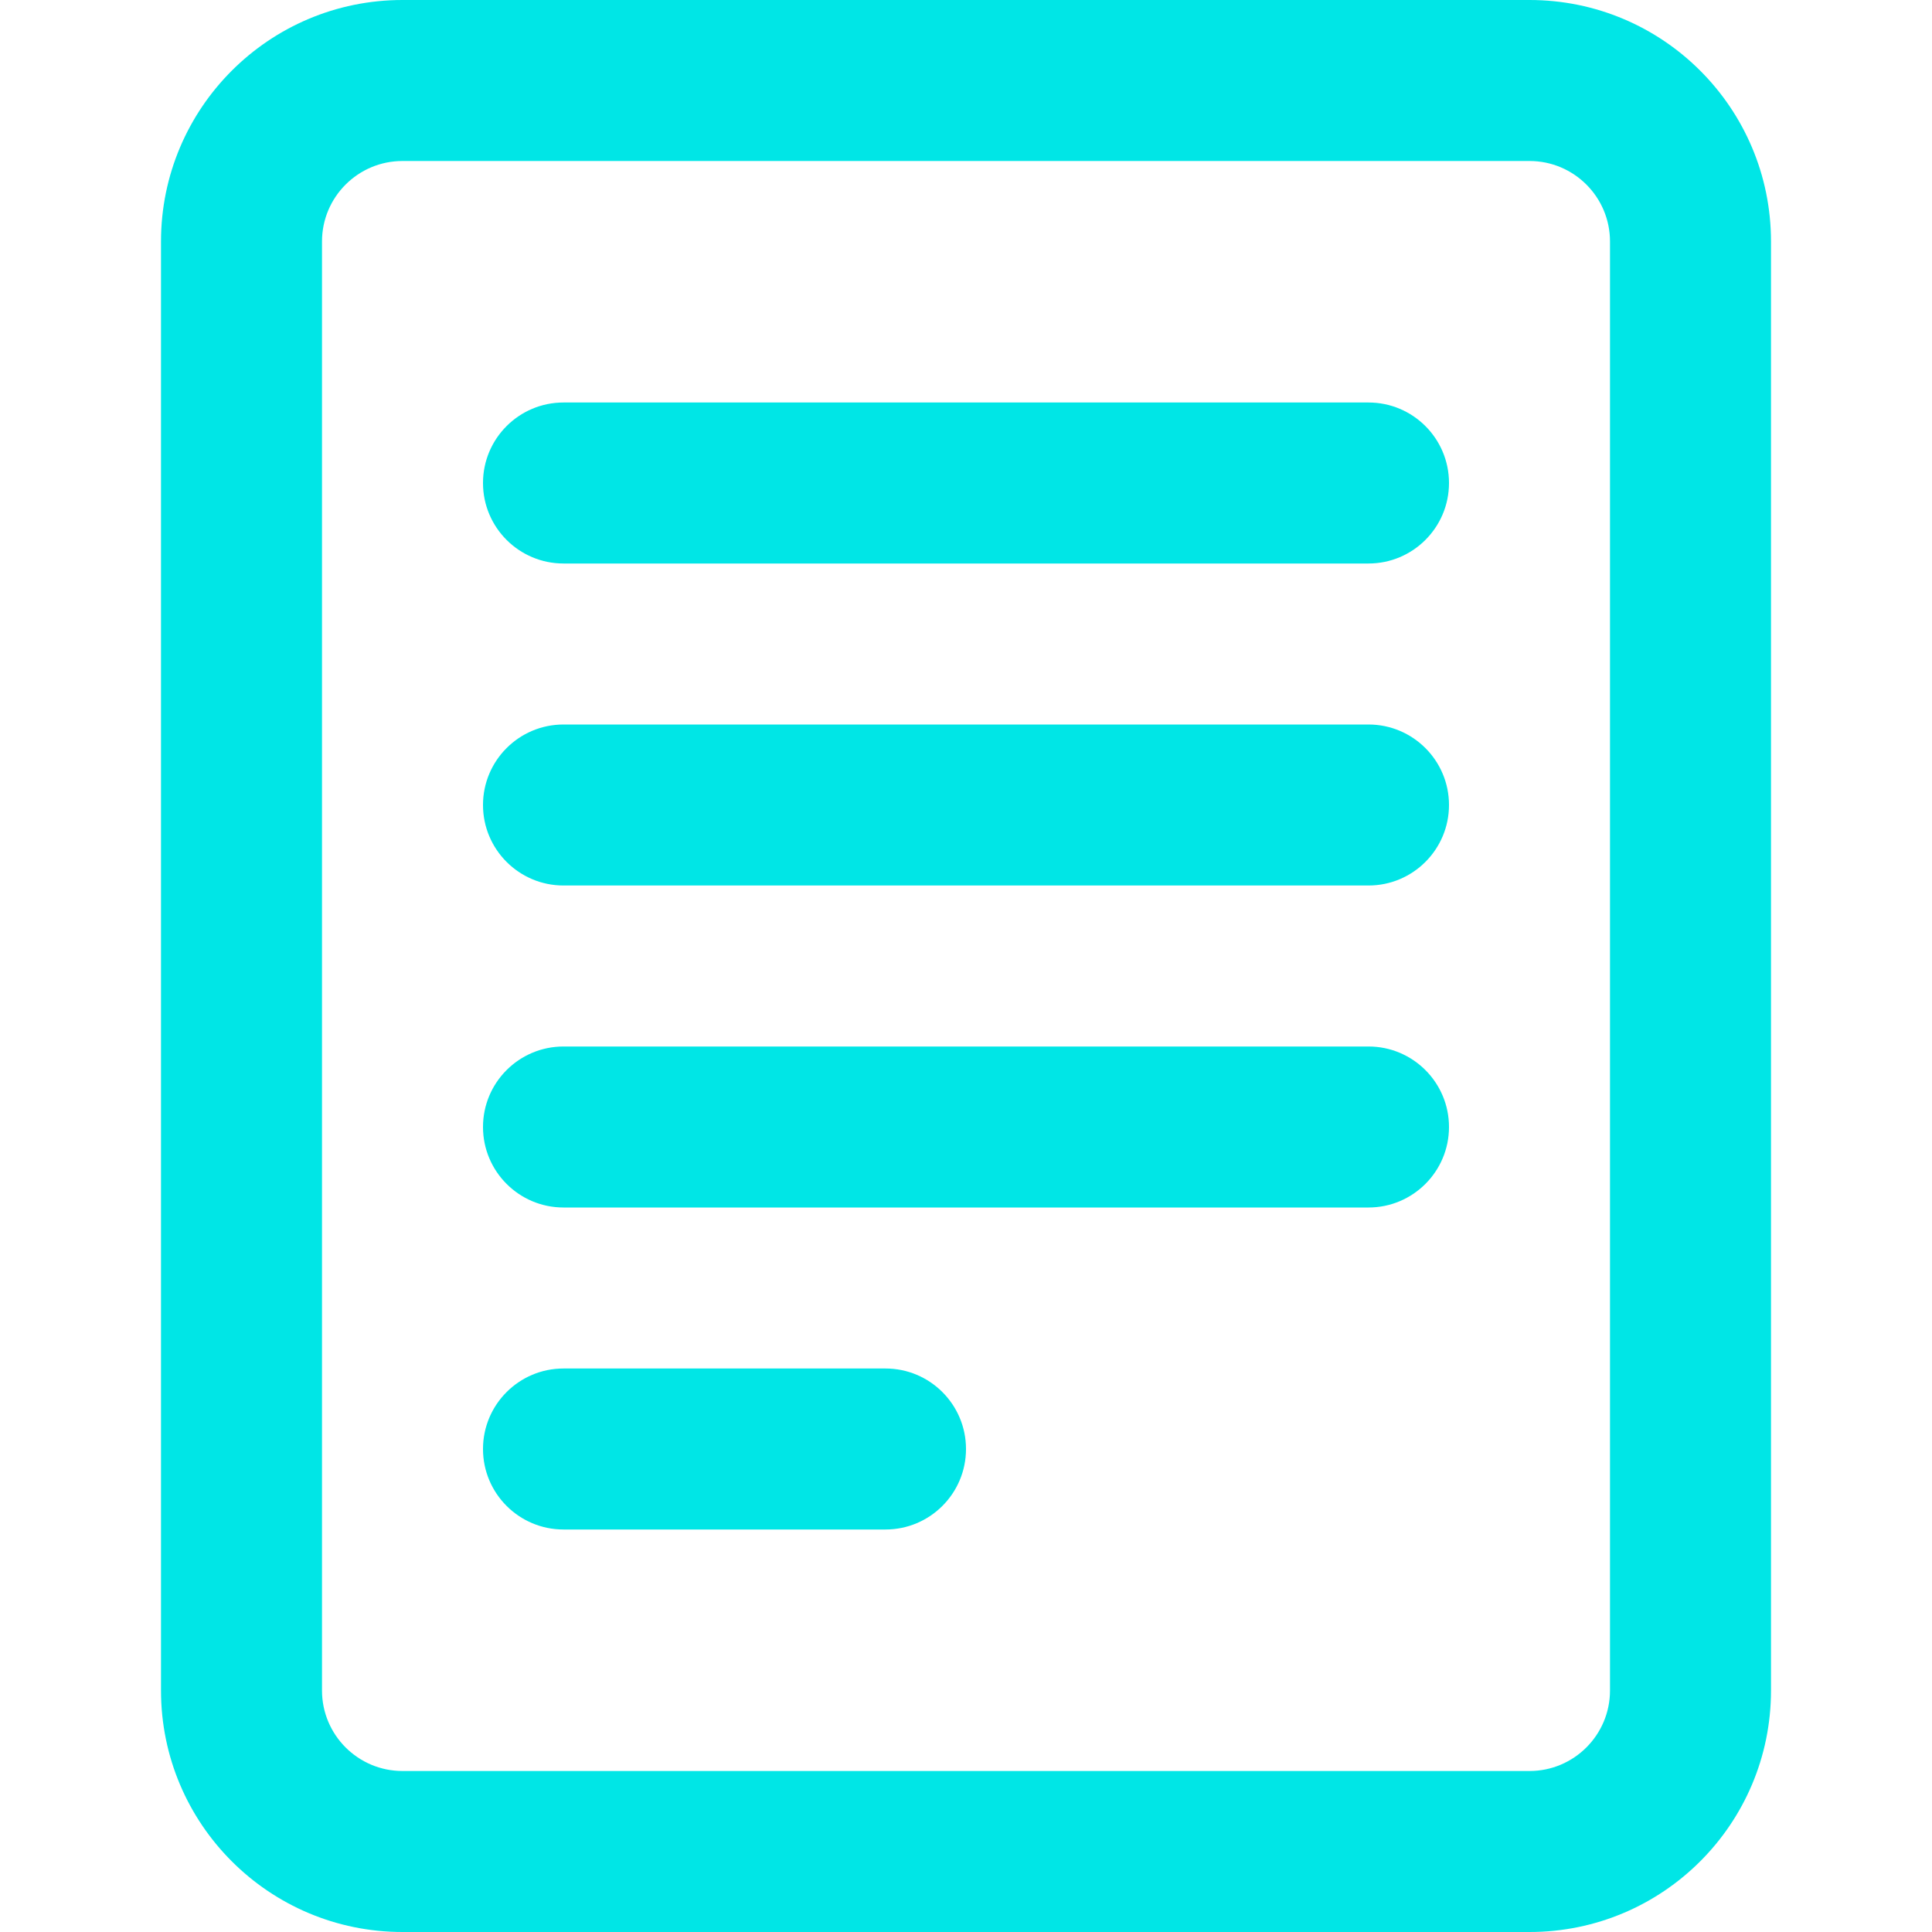
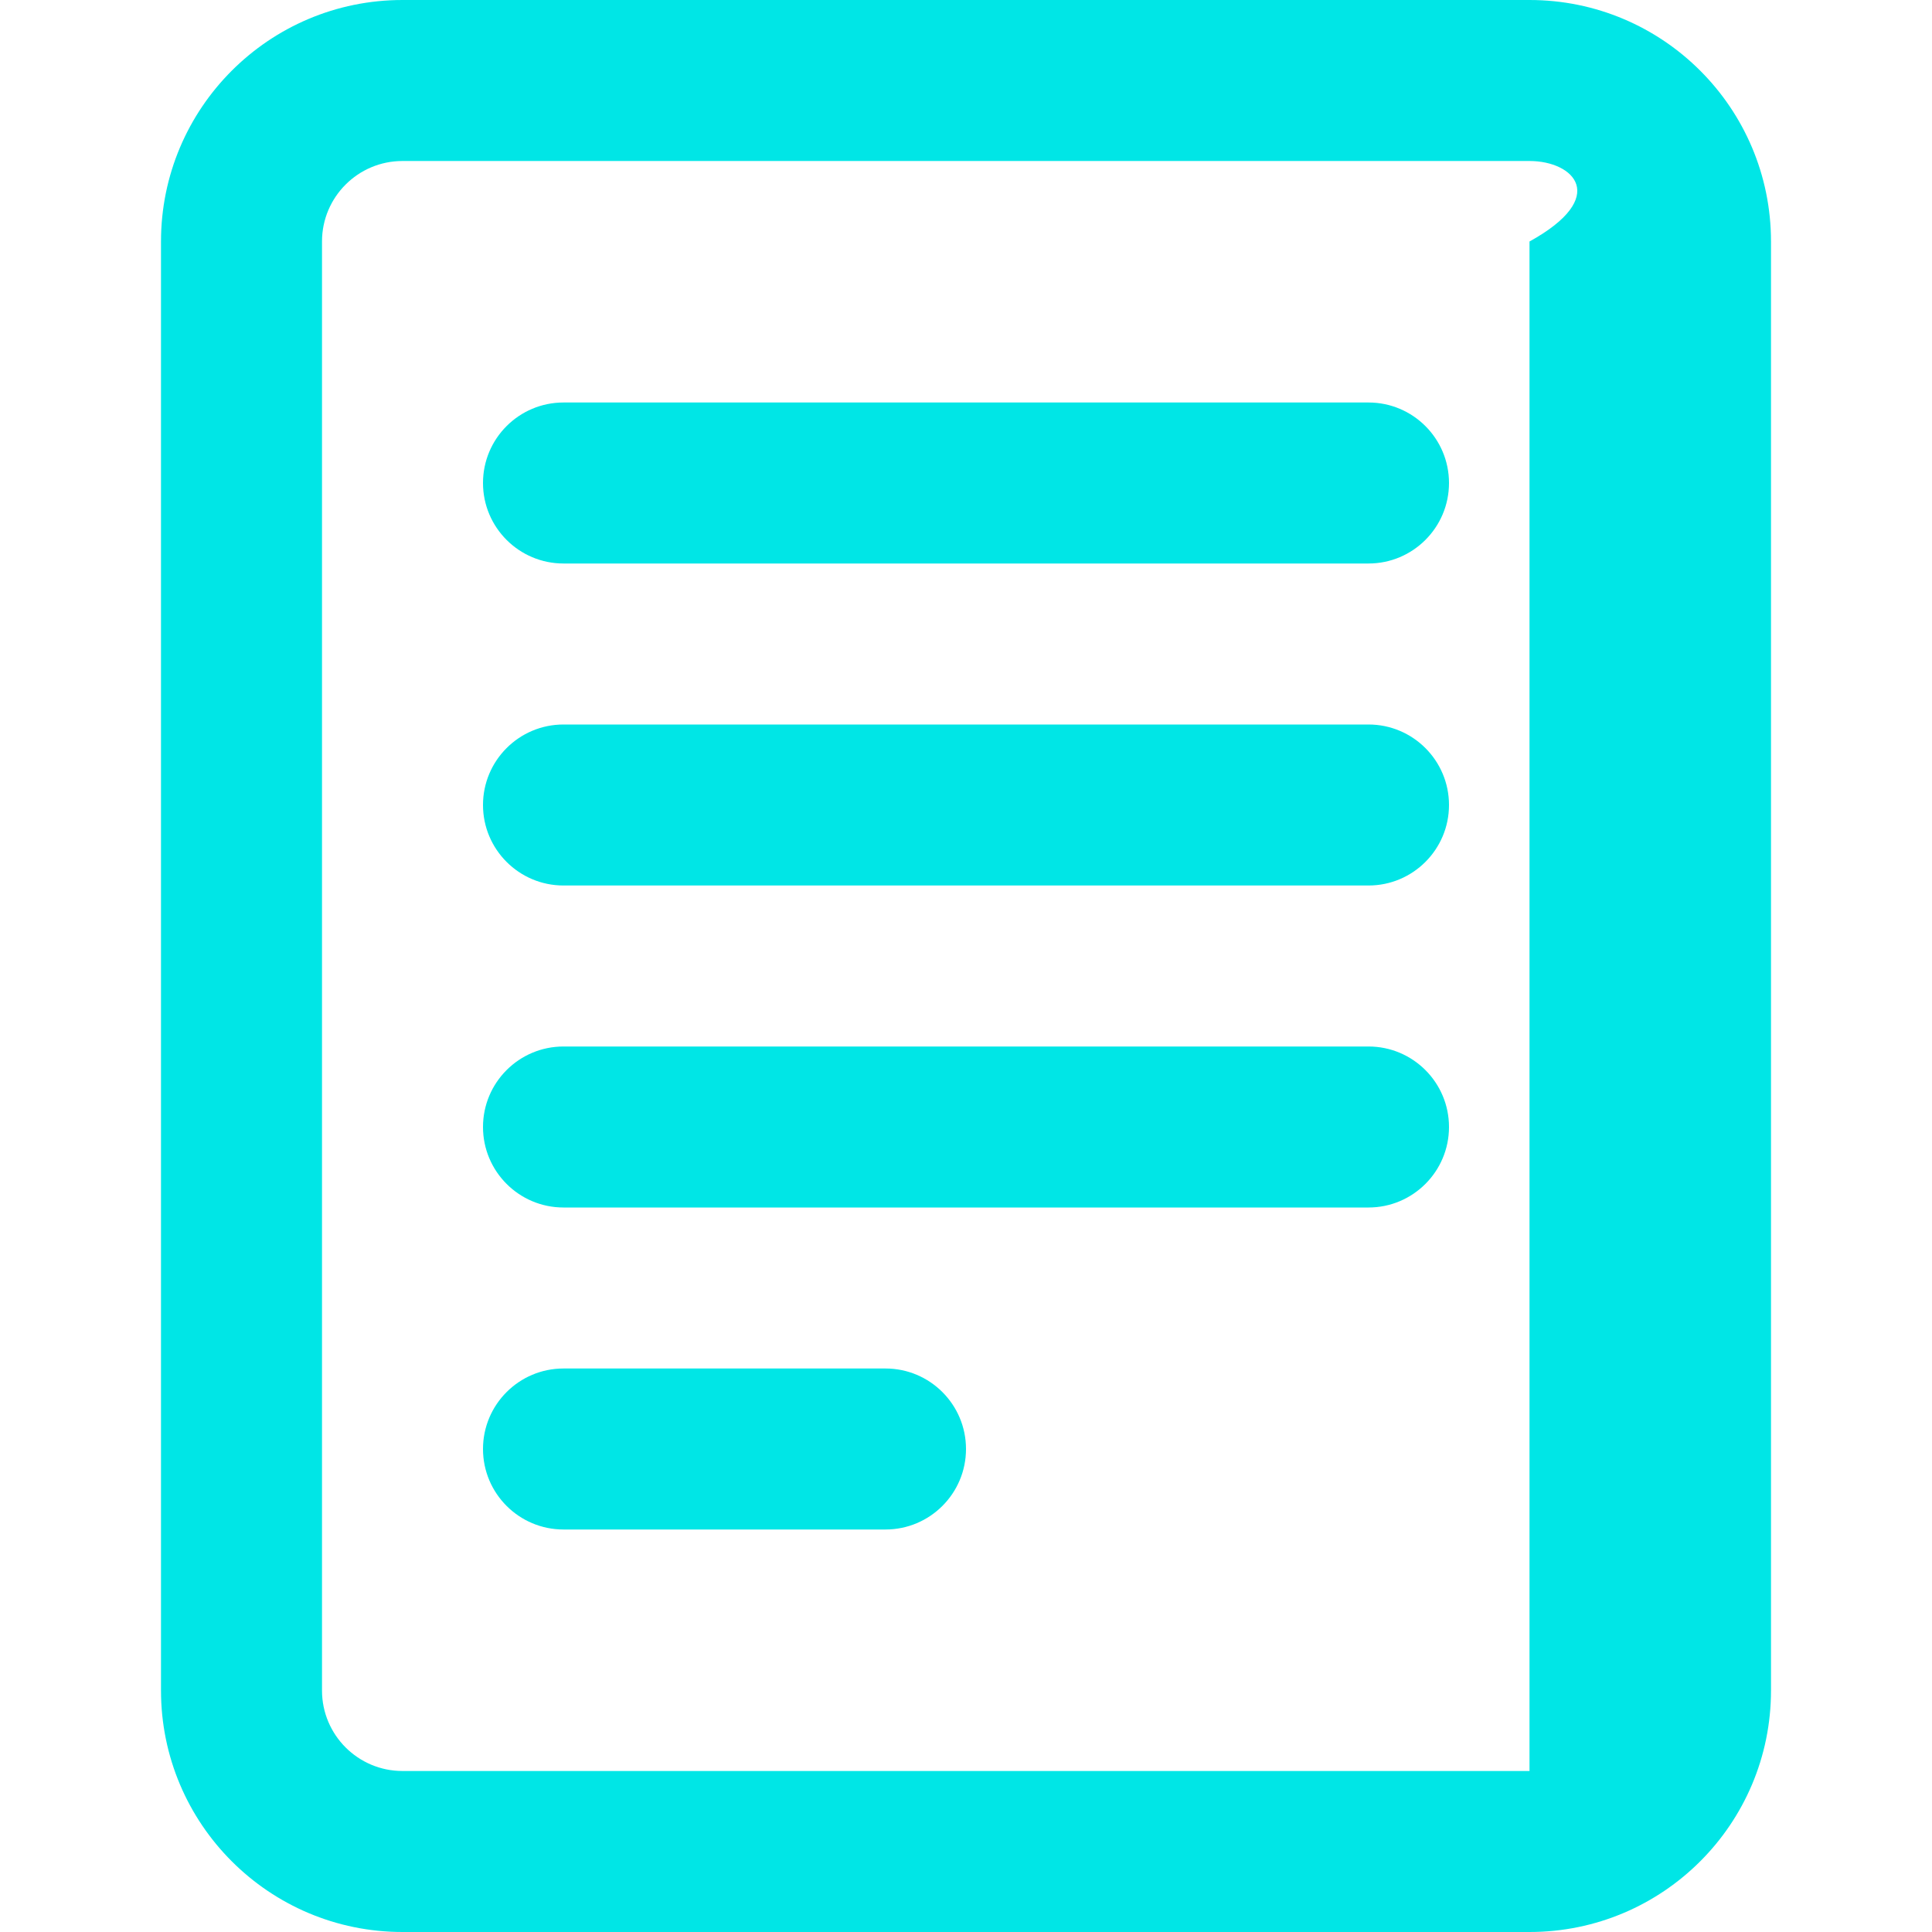
<svg xmlns="http://www.w3.org/2000/svg" width="24" height="24" viewBox="0 0 24 24" fill="none">
-   <path fill-rule="evenodd" clip-rule="evenodd" d="M2 3C2 1.343 3.343 0 5 0H19C20.657 0 22 1.343 22 3V21C22 22.657 20.657 24 19 24H5C3.343 24 2 22.657 2 21V3ZM5 2C4.448 2 4 2.448 4 3V21C4 21.552 4.448 22 5 22H19C19.552 22 20 21.552 20 21V3C20 2.448 19.552 2 19 2H5ZM6 6C6 5.448 6.448 5 7 5H17C17.552 5 18 5.448 18 6C18 6.552 17.552 7 17 7H7C6.448 7 6 6.552 6 6ZM7 9C6.448 9 6 9.448 6 10C6 10.552 6.448 11 7 11H17C17.552 11 18 10.552 18 10C18 9.448 17.552 9 17 9H7ZM6 14C6 13.448 6.448 13 7 13H17C17.552 13 18 13.448 18 14C18 14.552 17.552 15 17 15H7C6.448 15 6 14.552 6 14ZM7 17C6.448 17 6 17.448 6 18C6 18.552 6.448 19 7 19H11C11.552 19 12 18.552 12 18C12 17.448 11.552 17 11 17H7Z" fill="#00E6E6" />
+   <path fill-rule="evenodd" clip-rule="evenodd" d="M2 3C2 1.343 3.343 0 5 0H19C20.657 0 22 1.343 22 3V21C22 22.657 20.657 24 19 24H5C3.343 24 2 22.657 2 21V3ZM5 2C4.448 2 4 2.448 4 3V21C4 21.552 4.448 22 5 22H19V3C20 2.448 19.552 2 19 2H5ZM6 6C6 5.448 6.448 5 7 5H17C17.552 5 18 5.448 18 6C18 6.552 17.552 7 17 7H7C6.448 7 6 6.552 6 6ZM7 9C6.448 9 6 9.448 6 10C6 10.552 6.448 11 7 11H17C17.552 11 18 10.552 18 10C18 9.448 17.552 9 17 9H7ZM6 14C6 13.448 6.448 13 7 13H17C17.552 13 18 13.448 18 14C18 14.552 17.552 15 17 15H7C6.448 15 6 14.552 6 14ZM7 17C6.448 17 6 17.448 6 18C6 18.552 6.448 19 7 19H11C11.552 19 12 18.552 12 18C12 17.448 11.552 17 11 17H7Z" fill="#00E6E6" />
</svg>